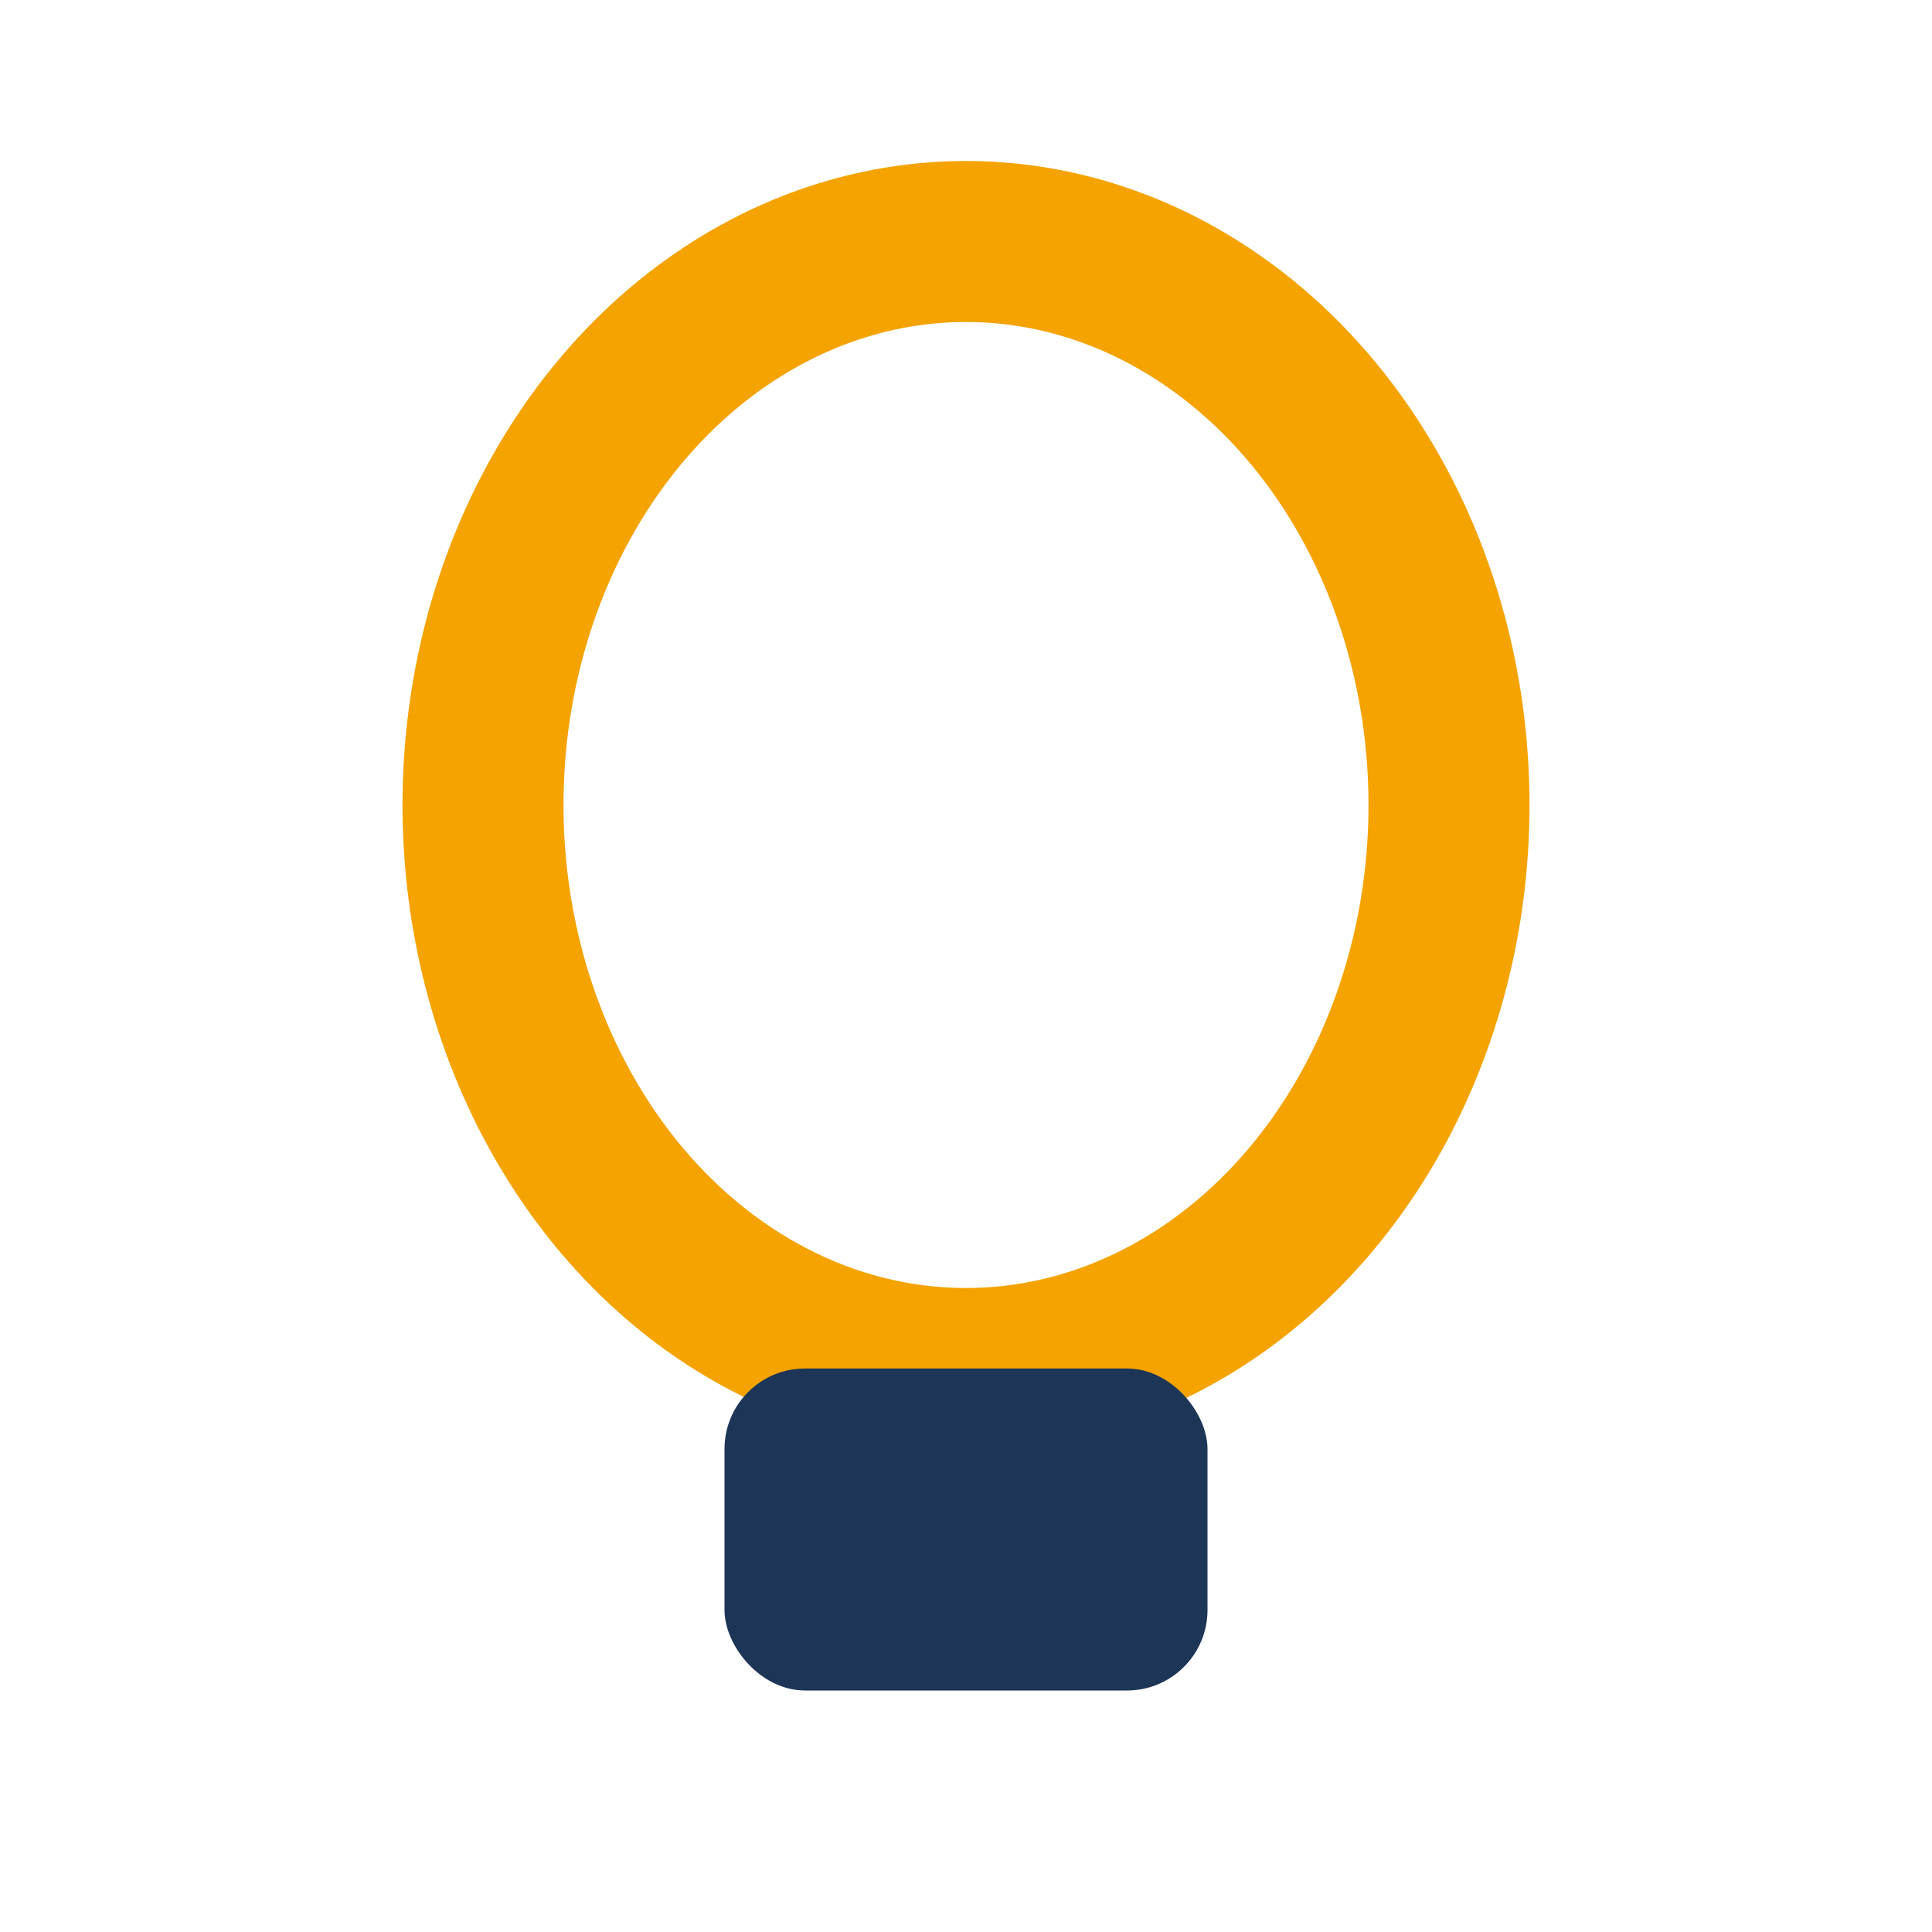
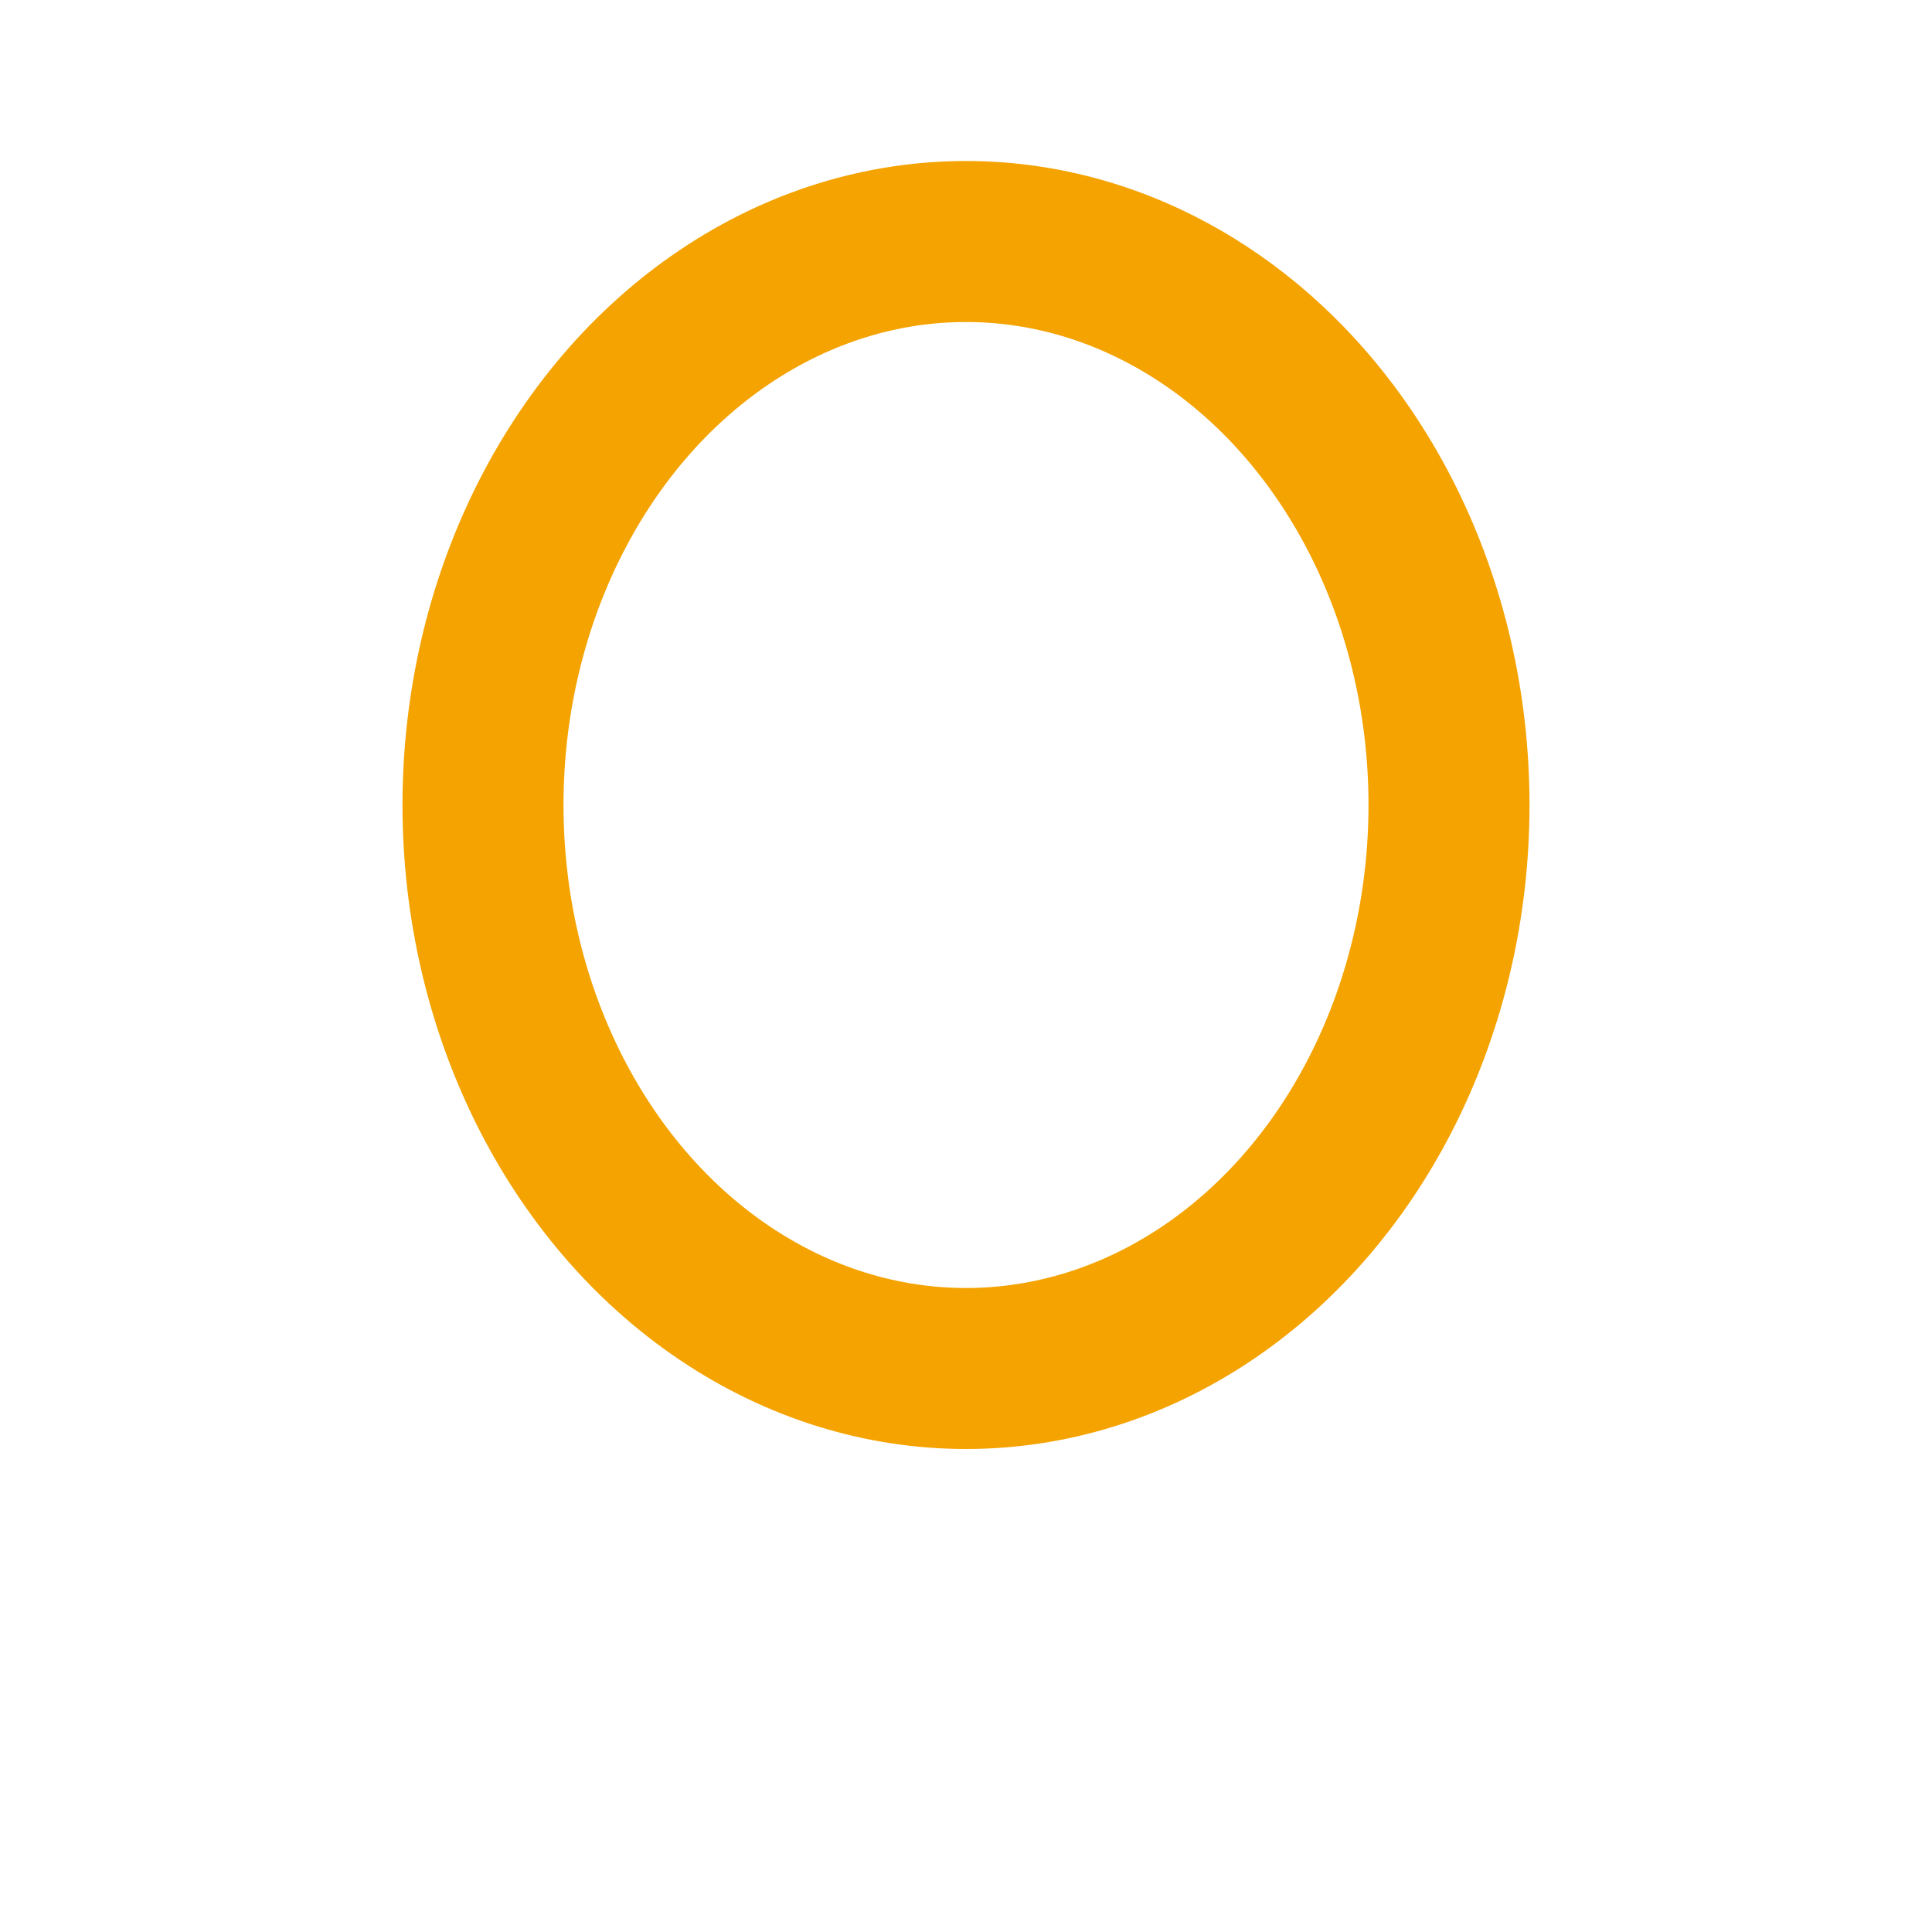
<svg xmlns="http://www.w3.org/2000/svg" width="24" height="24" viewBox="0 0 24 24">
  <ellipse cx="12" cy="10" rx="6" ry="7" fill="none" stroke="#F4A300" stroke-width="2" />
-   <rect x="9" y="17" width="6" height="4" rx="1" fill="#1D3557" />
</svg>